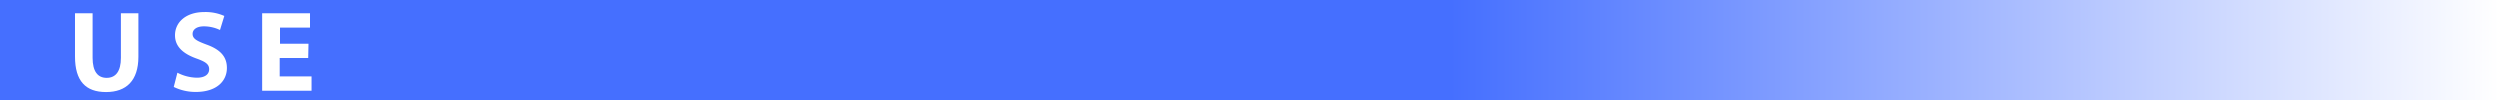
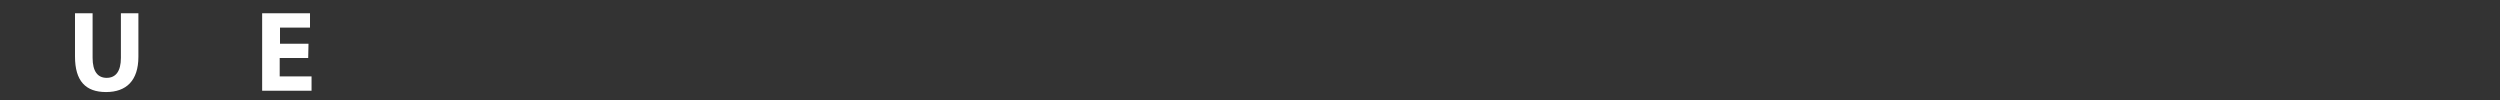
<svg xmlns="http://www.w3.org/2000/svg" id="レイヤー_1" data-name="レイヤー 1" viewBox="0 0 500 20">
  <rect x="0" y="0" width="500" height="20" fill="#333333" stroke="none" />
  <defs>
    <style>.cls-1{fill:url(#名称未設定グラデーション);}.cls-2{fill:#fff;}</style>
    <linearGradient id="名称未設定グラデーション" y1="12" x2="500" y2="12" gradientTransform="matrix(1, 0, 0, -1, 0, 22)" gradientUnits="userSpaceOnUse">
      <stop offset="0.58" stop-color="#456fff" />
      <stop offset="1" stop-color="#fff" />
    </linearGradient>
  </defs>
-   <rect class="cls-1" width="500" height="20" />
  <path class="cls-2" d="M18.52,2.65v8.92c0,2.68,1,4,2.81,4s2.85-1.3,2.85-4V2.65h3.5v8.7c0,4.78-2.42,7.06-6.47,7.06S15,16.24,15,11.31V2.65Z" />
-   <path class="cls-2" d="M35.48,14.54a8.79,8.79,0,0,0,3.89,1c1.61,0,2.46-.67,2.46-1.69s-.74-1.51-2.6-2.17C36.65,10.74,35,9.33,35,7.06c0-2.64,2.22-4.65,5.86-4.65a9.2,9.2,0,0,1,4,.78L44,6a7.47,7.47,0,0,0-3.23-.73c-1.53,0-2.25.7-2.25,1.5,0,1,.85,1.42,2.86,2.17,2.75,1,4,2.45,4,4.65,0,2.58-2,4.8-6.25,4.8a10,10,0,0,1-4.38-1Z" />
  <path class="cls-2" d="M61.64,11.6h-5.7v3.68h6.37v2.87H52.43V2.65H62V5.52h-6V8.75h5.7Z" />
</svg>